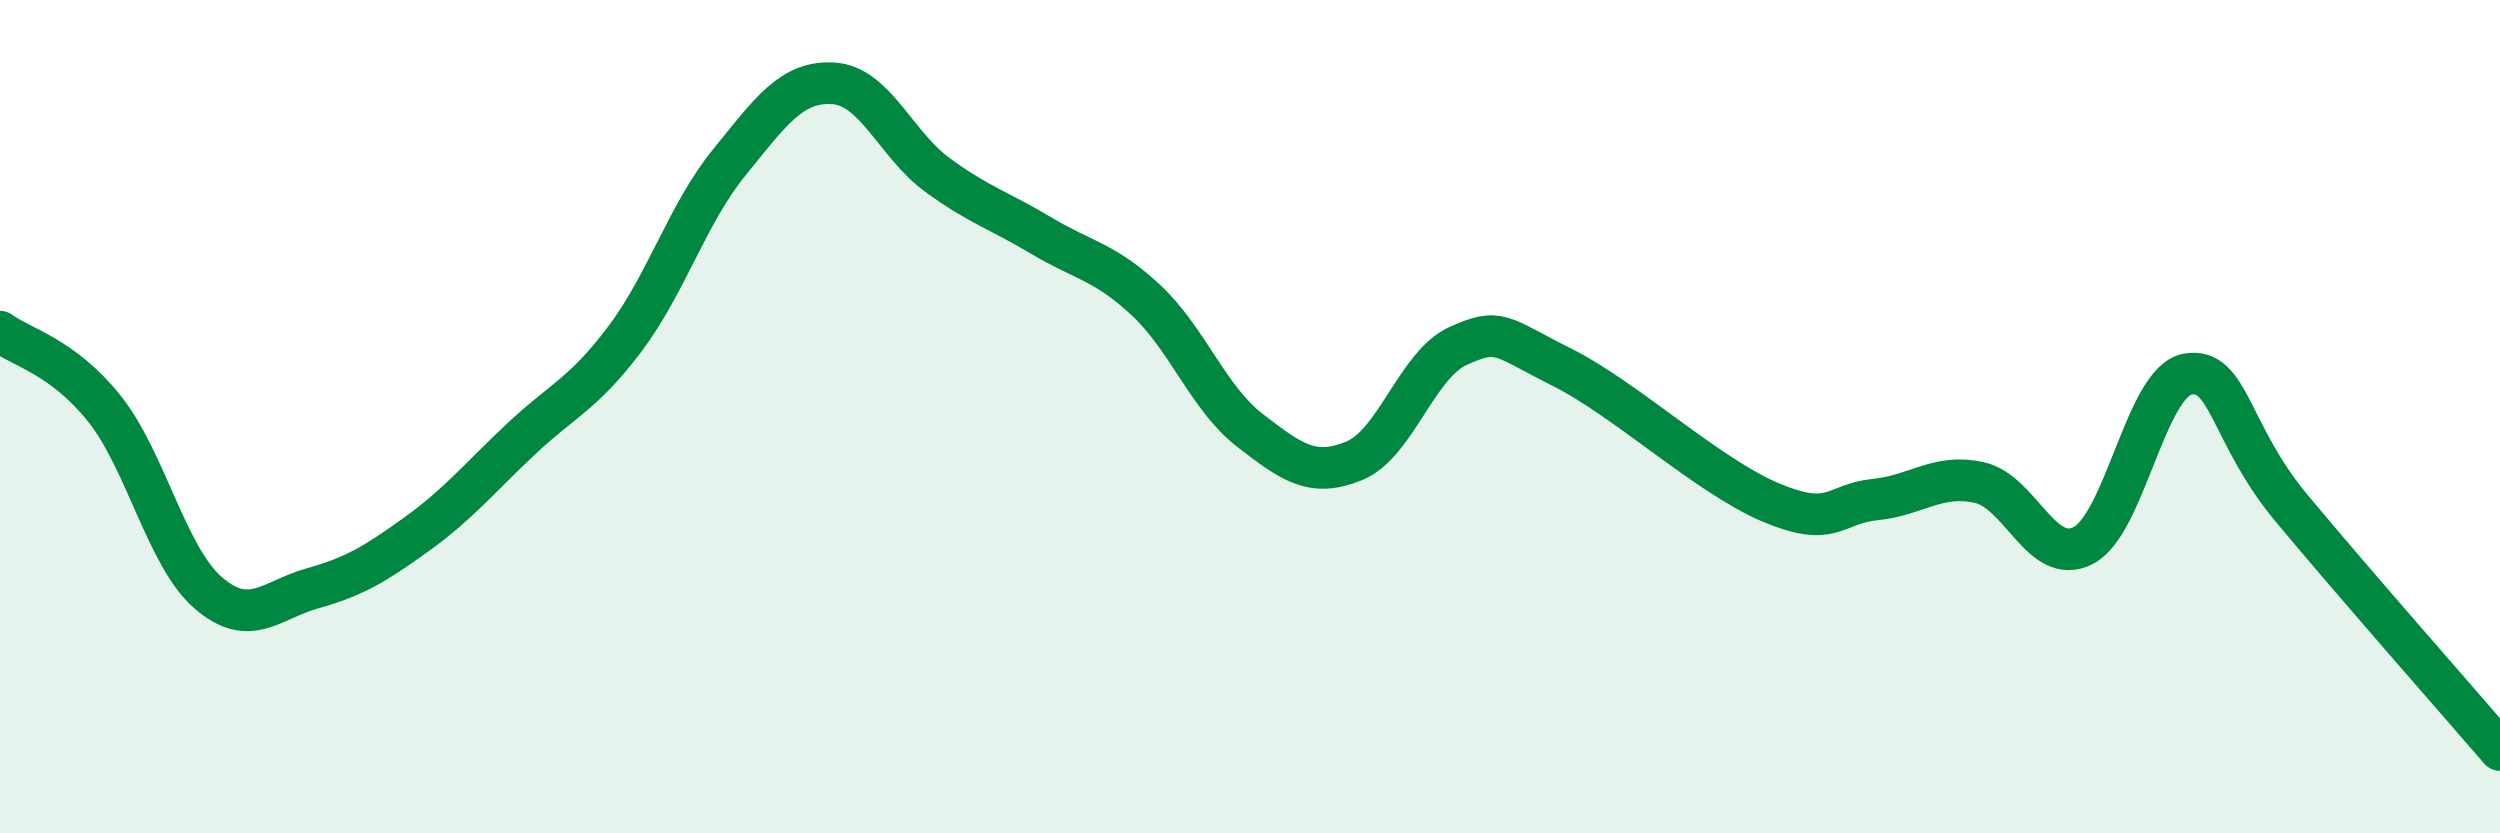
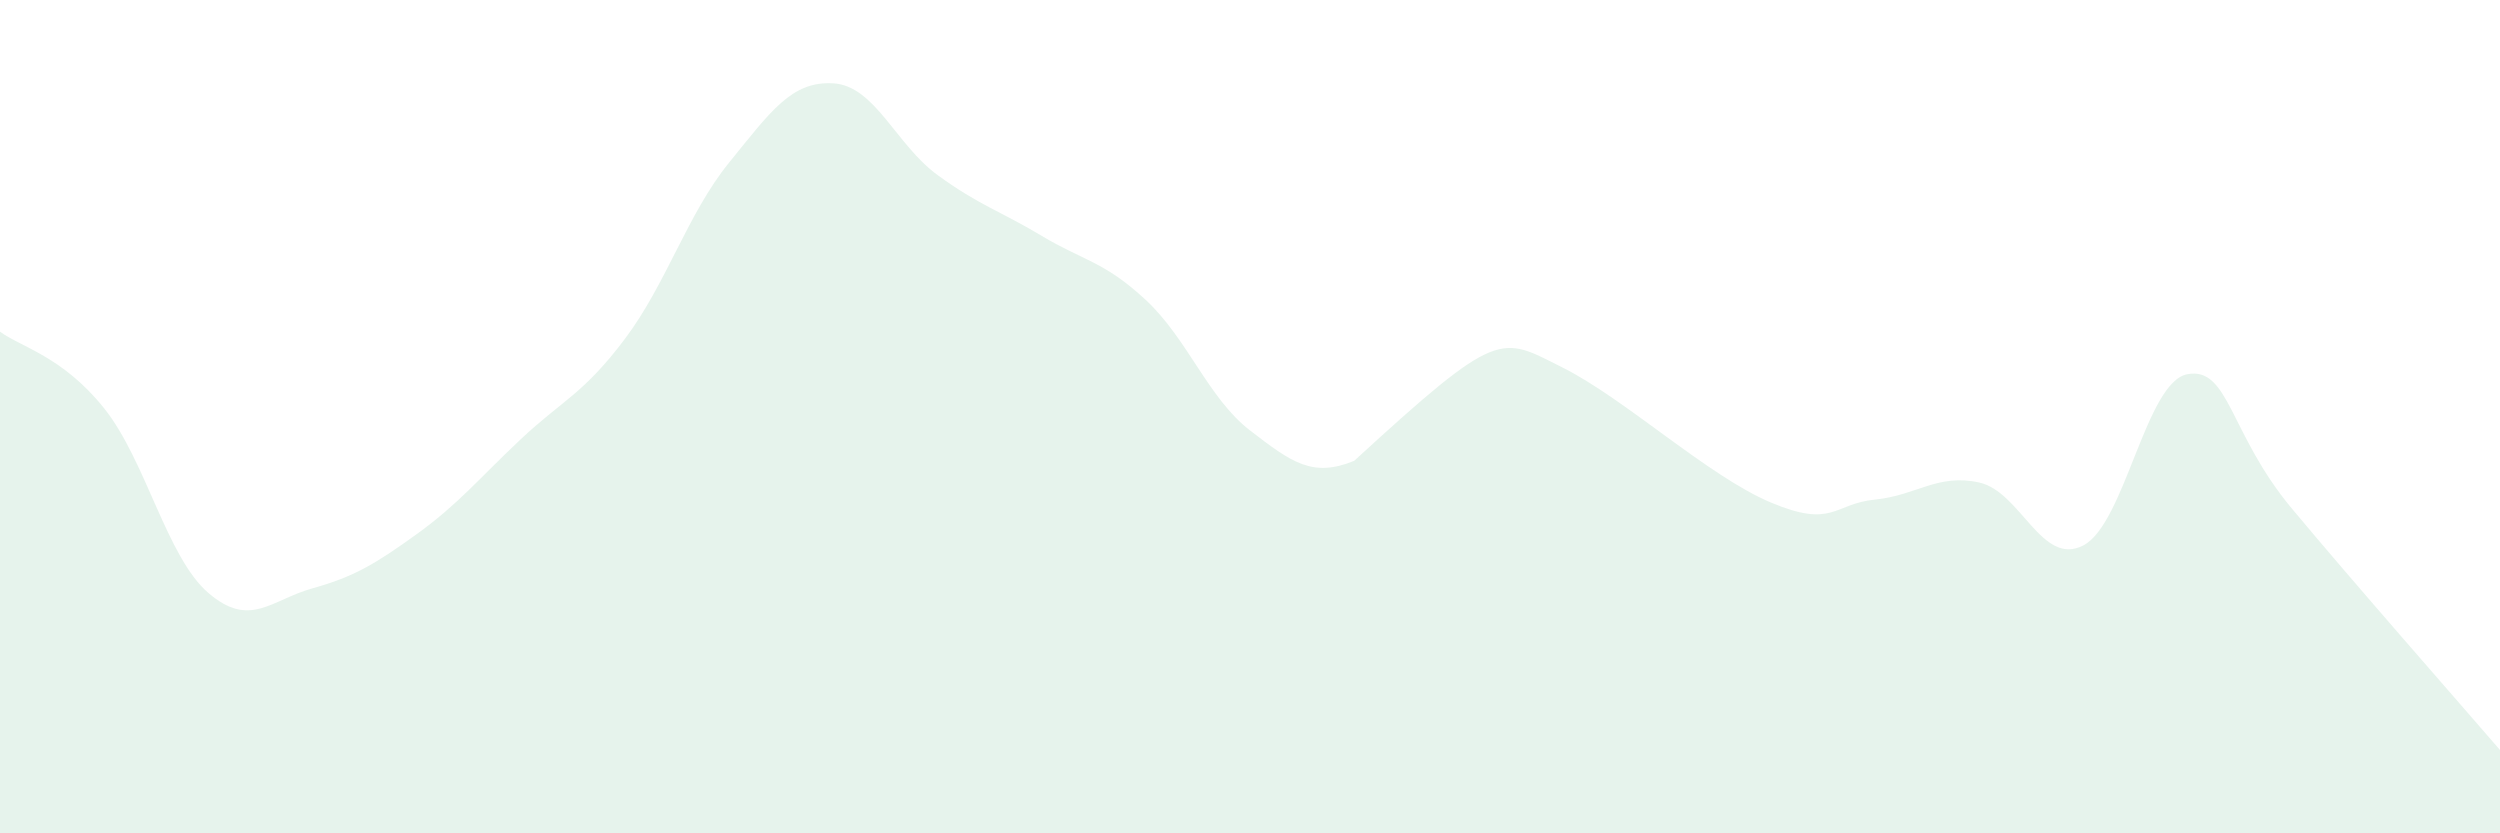
<svg xmlns="http://www.w3.org/2000/svg" width="60" height="20" viewBox="0 0 60 20">
-   <path d="M 0,7.96 C 0.5,8.33 1.5,8.55 2.5,9.8 C 3.5,11.05 4,13.37 5,14.23 C 6,15.09 6.5,14.4 7.5,14.12 C 8.5,13.84 9,13.54 10,12.82 C 11,12.1 11.5,11.48 12.5,10.54 C 13.5,9.6 14,9.46 15,8.13 C 16,6.8 16.5,5.13 17.5,3.9 C 18.5,2.67 19,1.94 20,2 C 21,2.06 21.5,3.47 22.5,4.2 C 23.5,4.93 24,5.06 25,5.66 C 26,6.26 26.5,6.27 27.5,7.2 C 28.5,8.13 29,9.56 30,10.33 C 31,11.1 31.5,11.47 32.5,11.06 C 33.5,10.65 34,8.75 35,8.3 C 36,7.85 36,8.07 37.5,8.82 C 39,9.57 41,11.43 42.5,12.06 C 44,12.69 44,12.09 45,11.99 C 46,11.89 46.5,11.36 47.5,11.58 C 48.5,11.8 49,13.61 50,13.09 C 51,12.57 51.5,9.16 52.5,8.98 C 53.5,8.8 53.5,10.4 55,12.2 C 56.5,14 59,16.84 60,18L60 20L0 20Z" fill="#008740" opacity="0.1" stroke-linecap="round" stroke-linejoin="round" />
-   <path d="M 0,7.96 C 0.5,8.33 1.5,8.55 2.5,9.8 C 3.5,11.05 4,13.37 5,14.23 C 6,15.09 6.5,14.4 7.5,14.12 C 8.5,13.84 9,13.54 10,12.82 C 11,12.1 11.5,11.48 12.5,10.54 C 13.5,9.6 14,9.46 15,8.13 C 16,6.8 16.5,5.13 17.5,3.9 C 18.5,2.67 19,1.94 20,2 C 21,2.06 21.5,3.47 22.5,4.2 C 23.5,4.93 24,5.06 25,5.66 C 26,6.26 26.5,6.27 27.5,7.2 C 28.5,8.13 29,9.56 30,10.33 C 31,11.1 31.5,11.47 32.5,11.06 C 33.5,10.65 34,8.75 35,8.3 C 36,7.85 36,8.07 37.5,8.82 C 39,9.57 41,11.43 42.5,12.06 C 44,12.69 44,12.09 45,11.99 C 46,11.89 46.5,11.36 47.5,11.58 C 48.5,11.8 49,13.61 50,13.09 C 51,12.57 51.5,9.16 52.5,8.98 C 53.5,8.8 53.5,10.4 55,12.2 C 56.5,14 59,16.84 60,18" stroke="#008740" stroke-width="1" fill="none" stroke-linecap="round" stroke-linejoin="round" />
+   <path d="M 0,7.96 C 0.5,8.33 1.5,8.55 2.5,9.8 C 3.5,11.05 4,13.37 5,14.23 C 6,15.09 6.5,14.4 7.5,14.12 C 8.5,13.84 9,13.54 10,12.82 C 11,12.1 11.5,11.48 12.5,10.54 C 13.5,9.6 14,9.46 15,8.13 C 16,6.8 16.5,5.13 17.5,3.9 C 18.5,2.67 19,1.94 20,2 C 21,2.06 21.5,3.47 22.5,4.2 C 23.5,4.93 24,5.06 25,5.66 C 26,6.26 26.5,6.27 27.5,7.2 C 28.5,8.13 29,9.56 30,10.33 C 31,11.1 31.5,11.47 32.5,11.06 C 36,7.85 36,8.07 37.5,8.82 C 39,9.57 41,11.43 42.5,12.06 C 44,12.69 44,12.09 45,11.99 C 46,11.89 46.5,11.36 47.5,11.58 C 48.5,11.8 49,13.61 50,13.09 C 51,12.57 51.5,9.16 52.5,8.98 C 53.5,8.8 53.5,10.4 55,12.2 C 56.5,14 59,16.84 60,18L60 20L0 20Z" fill="#008740" opacity="0.1" stroke-linecap="round" stroke-linejoin="round" />
</svg>